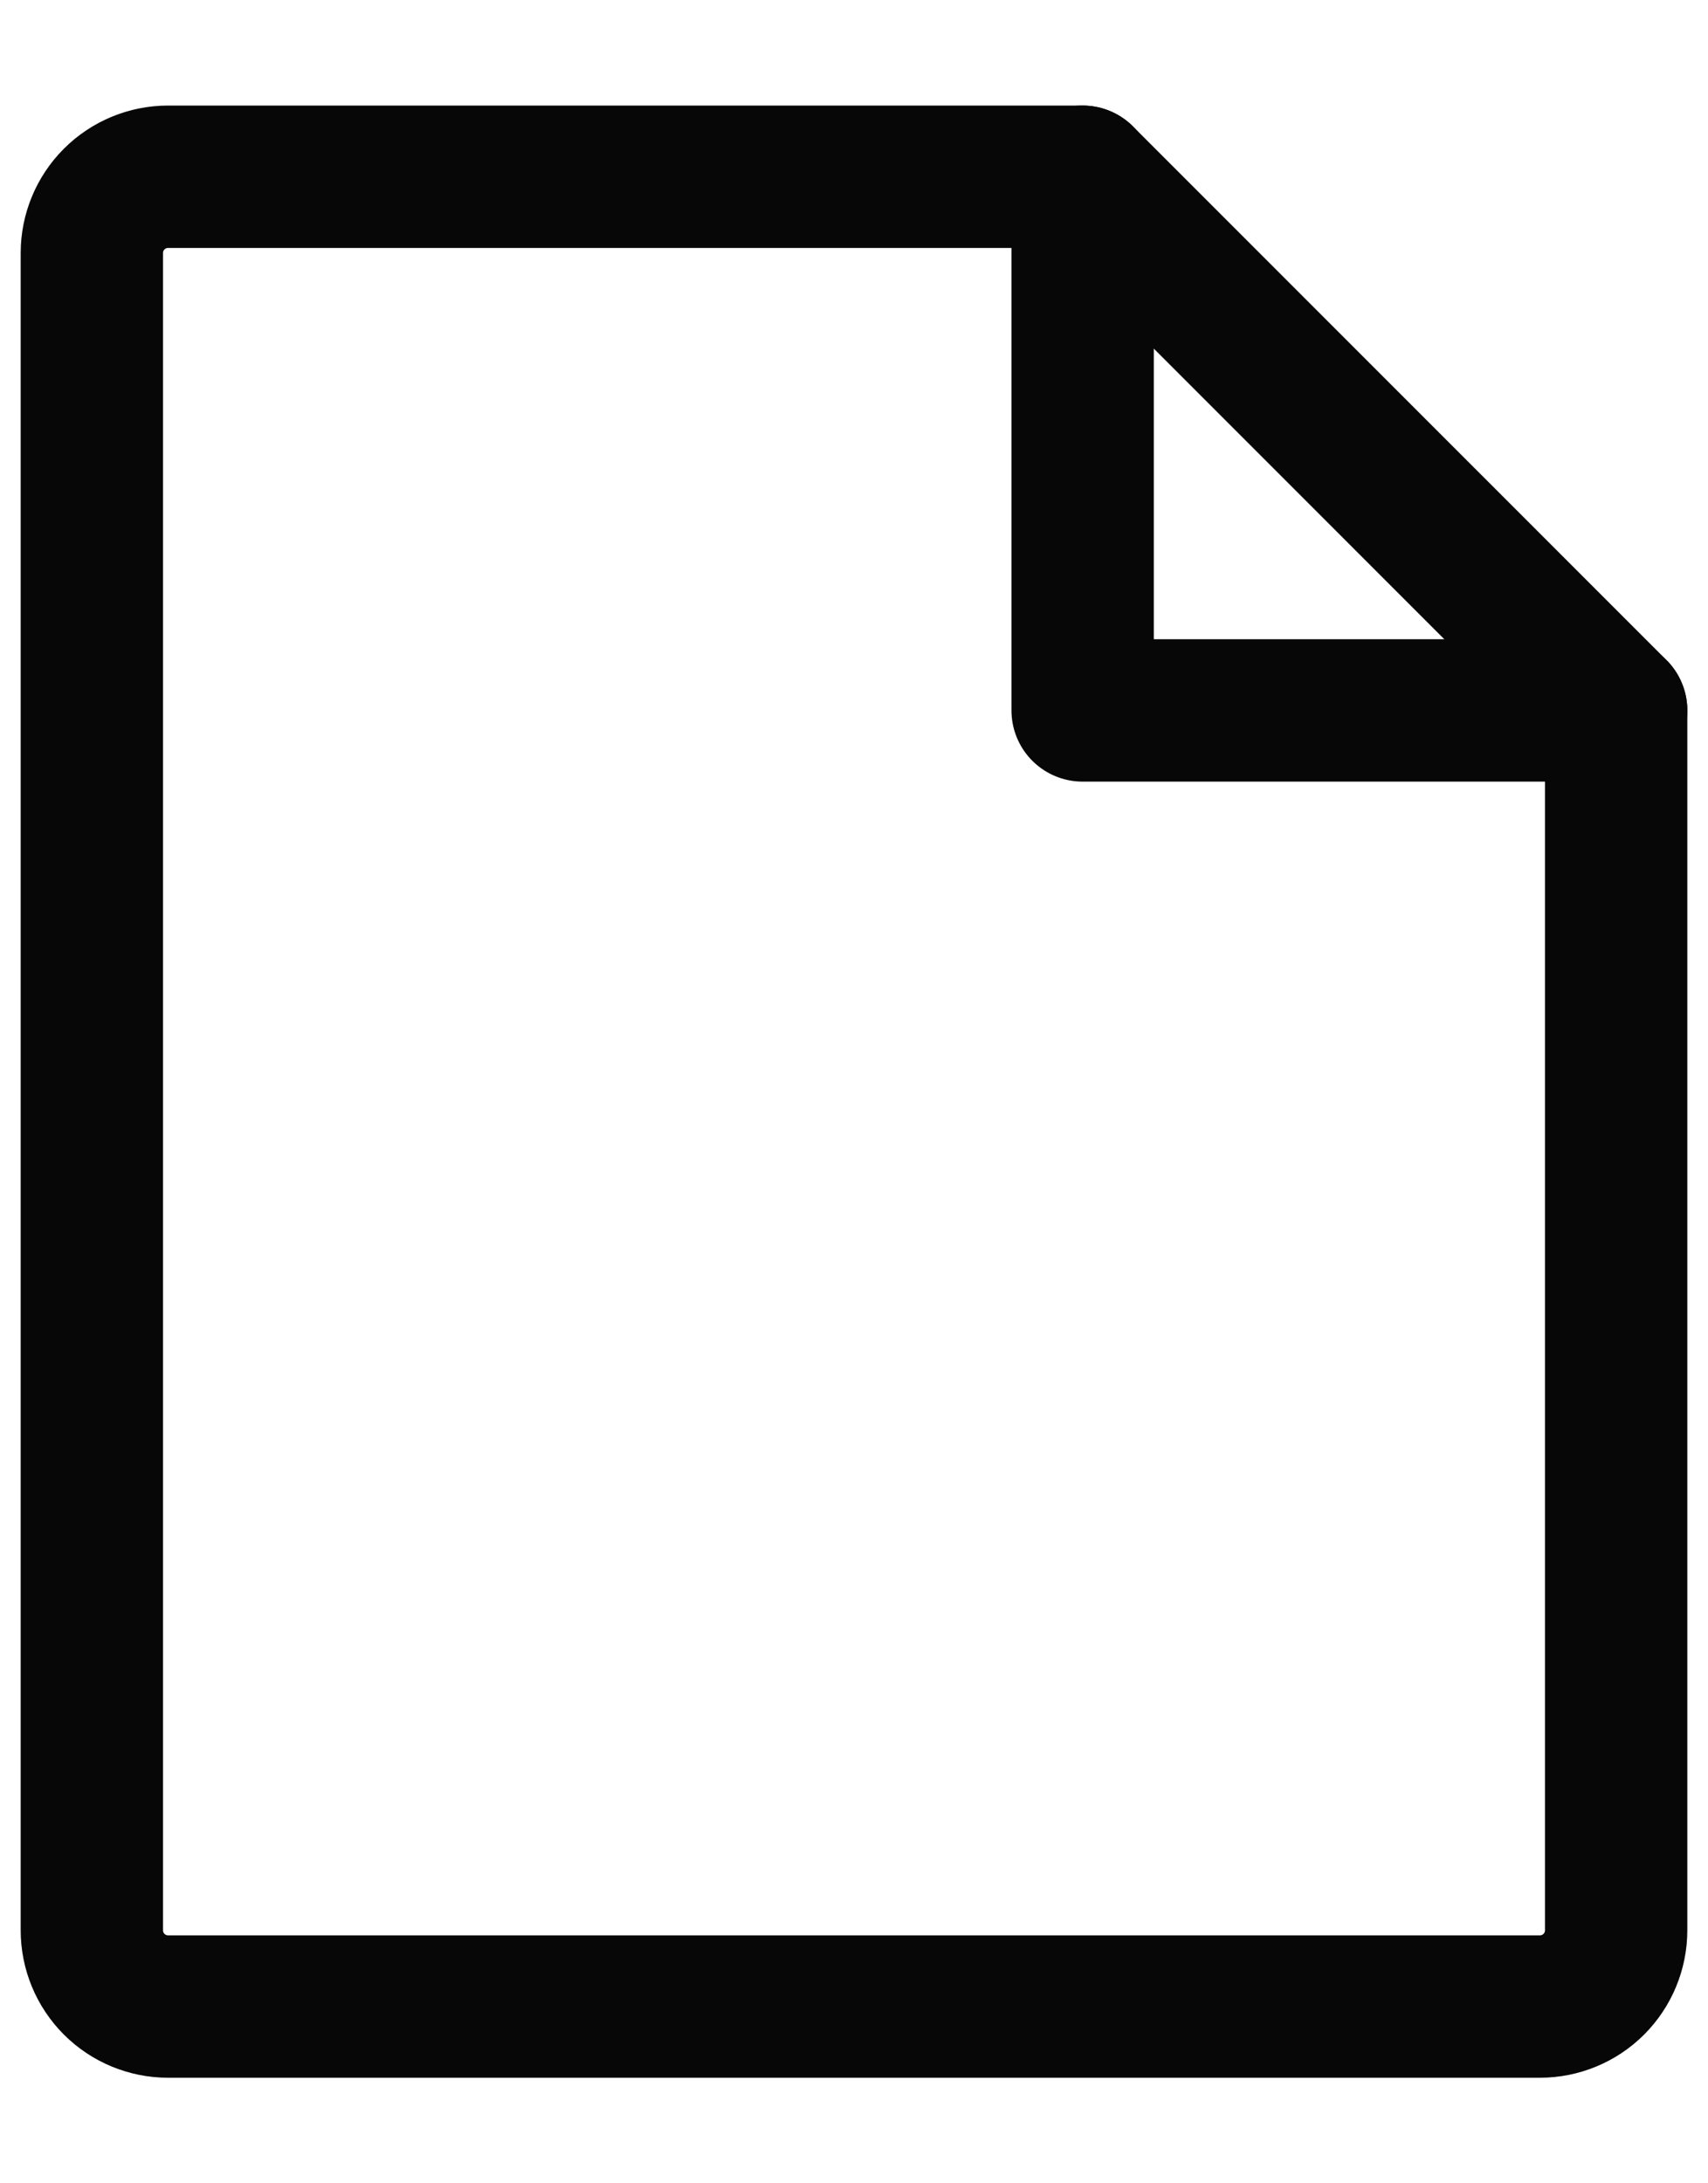
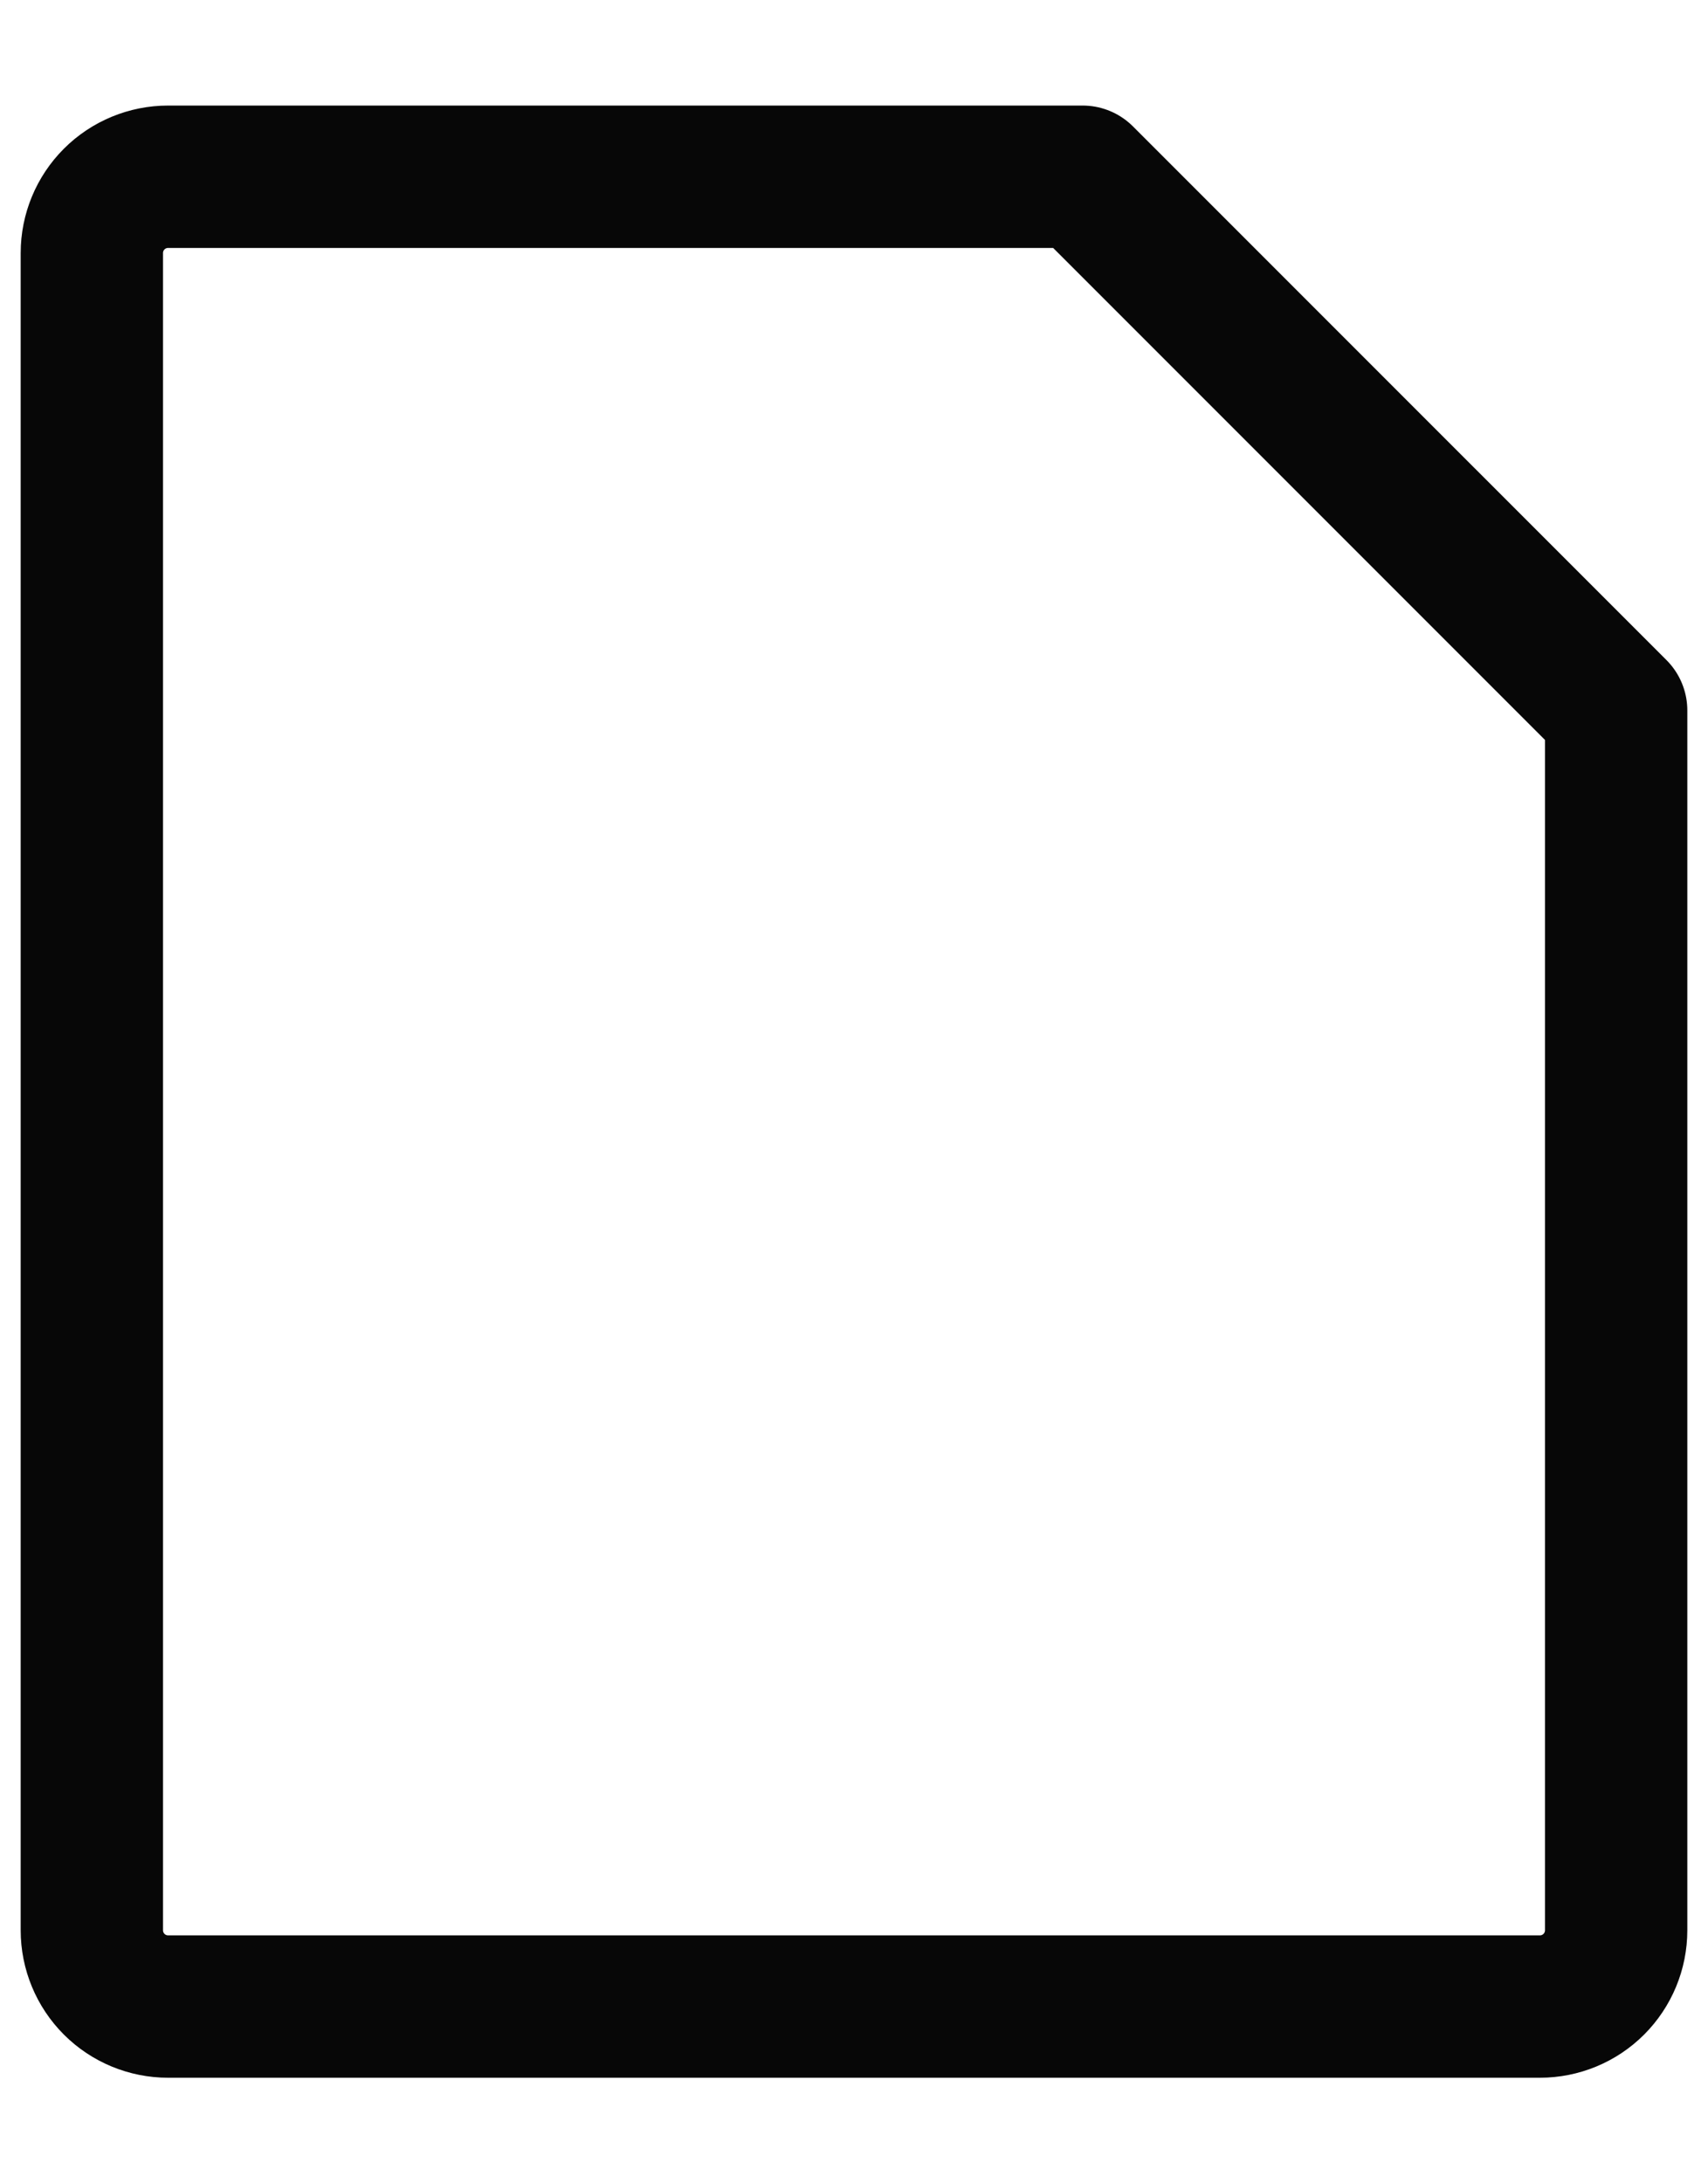
<svg xmlns="http://www.w3.org/2000/svg" width="36" height="46" viewBox="0 0 36 46" fill="none">
  <path d="M32.457 42.276H3.543C3.117 42.276 2.708 42.107 2.407 41.806C2.106 41.505 1.936 41.096 1.936 40.67V5.33C1.936 4.904 2.106 4.495 2.407 4.194C2.708 3.893 3.117 3.724 3.543 3.724H22.819L34.064 14.968V40.67C34.064 41.096 33.894 41.505 33.593 41.806C33.292 42.107 32.883 42.276 32.457 42.276Z" stroke="#070707" stroke-width="3" stroke-linecap="round" stroke-linejoin="round" />
-   <path d="M22.819 3.724V14.968H34.064" stroke="#070707" stroke-width="3" stroke-linecap="round" stroke-linejoin="round" />
</svg>